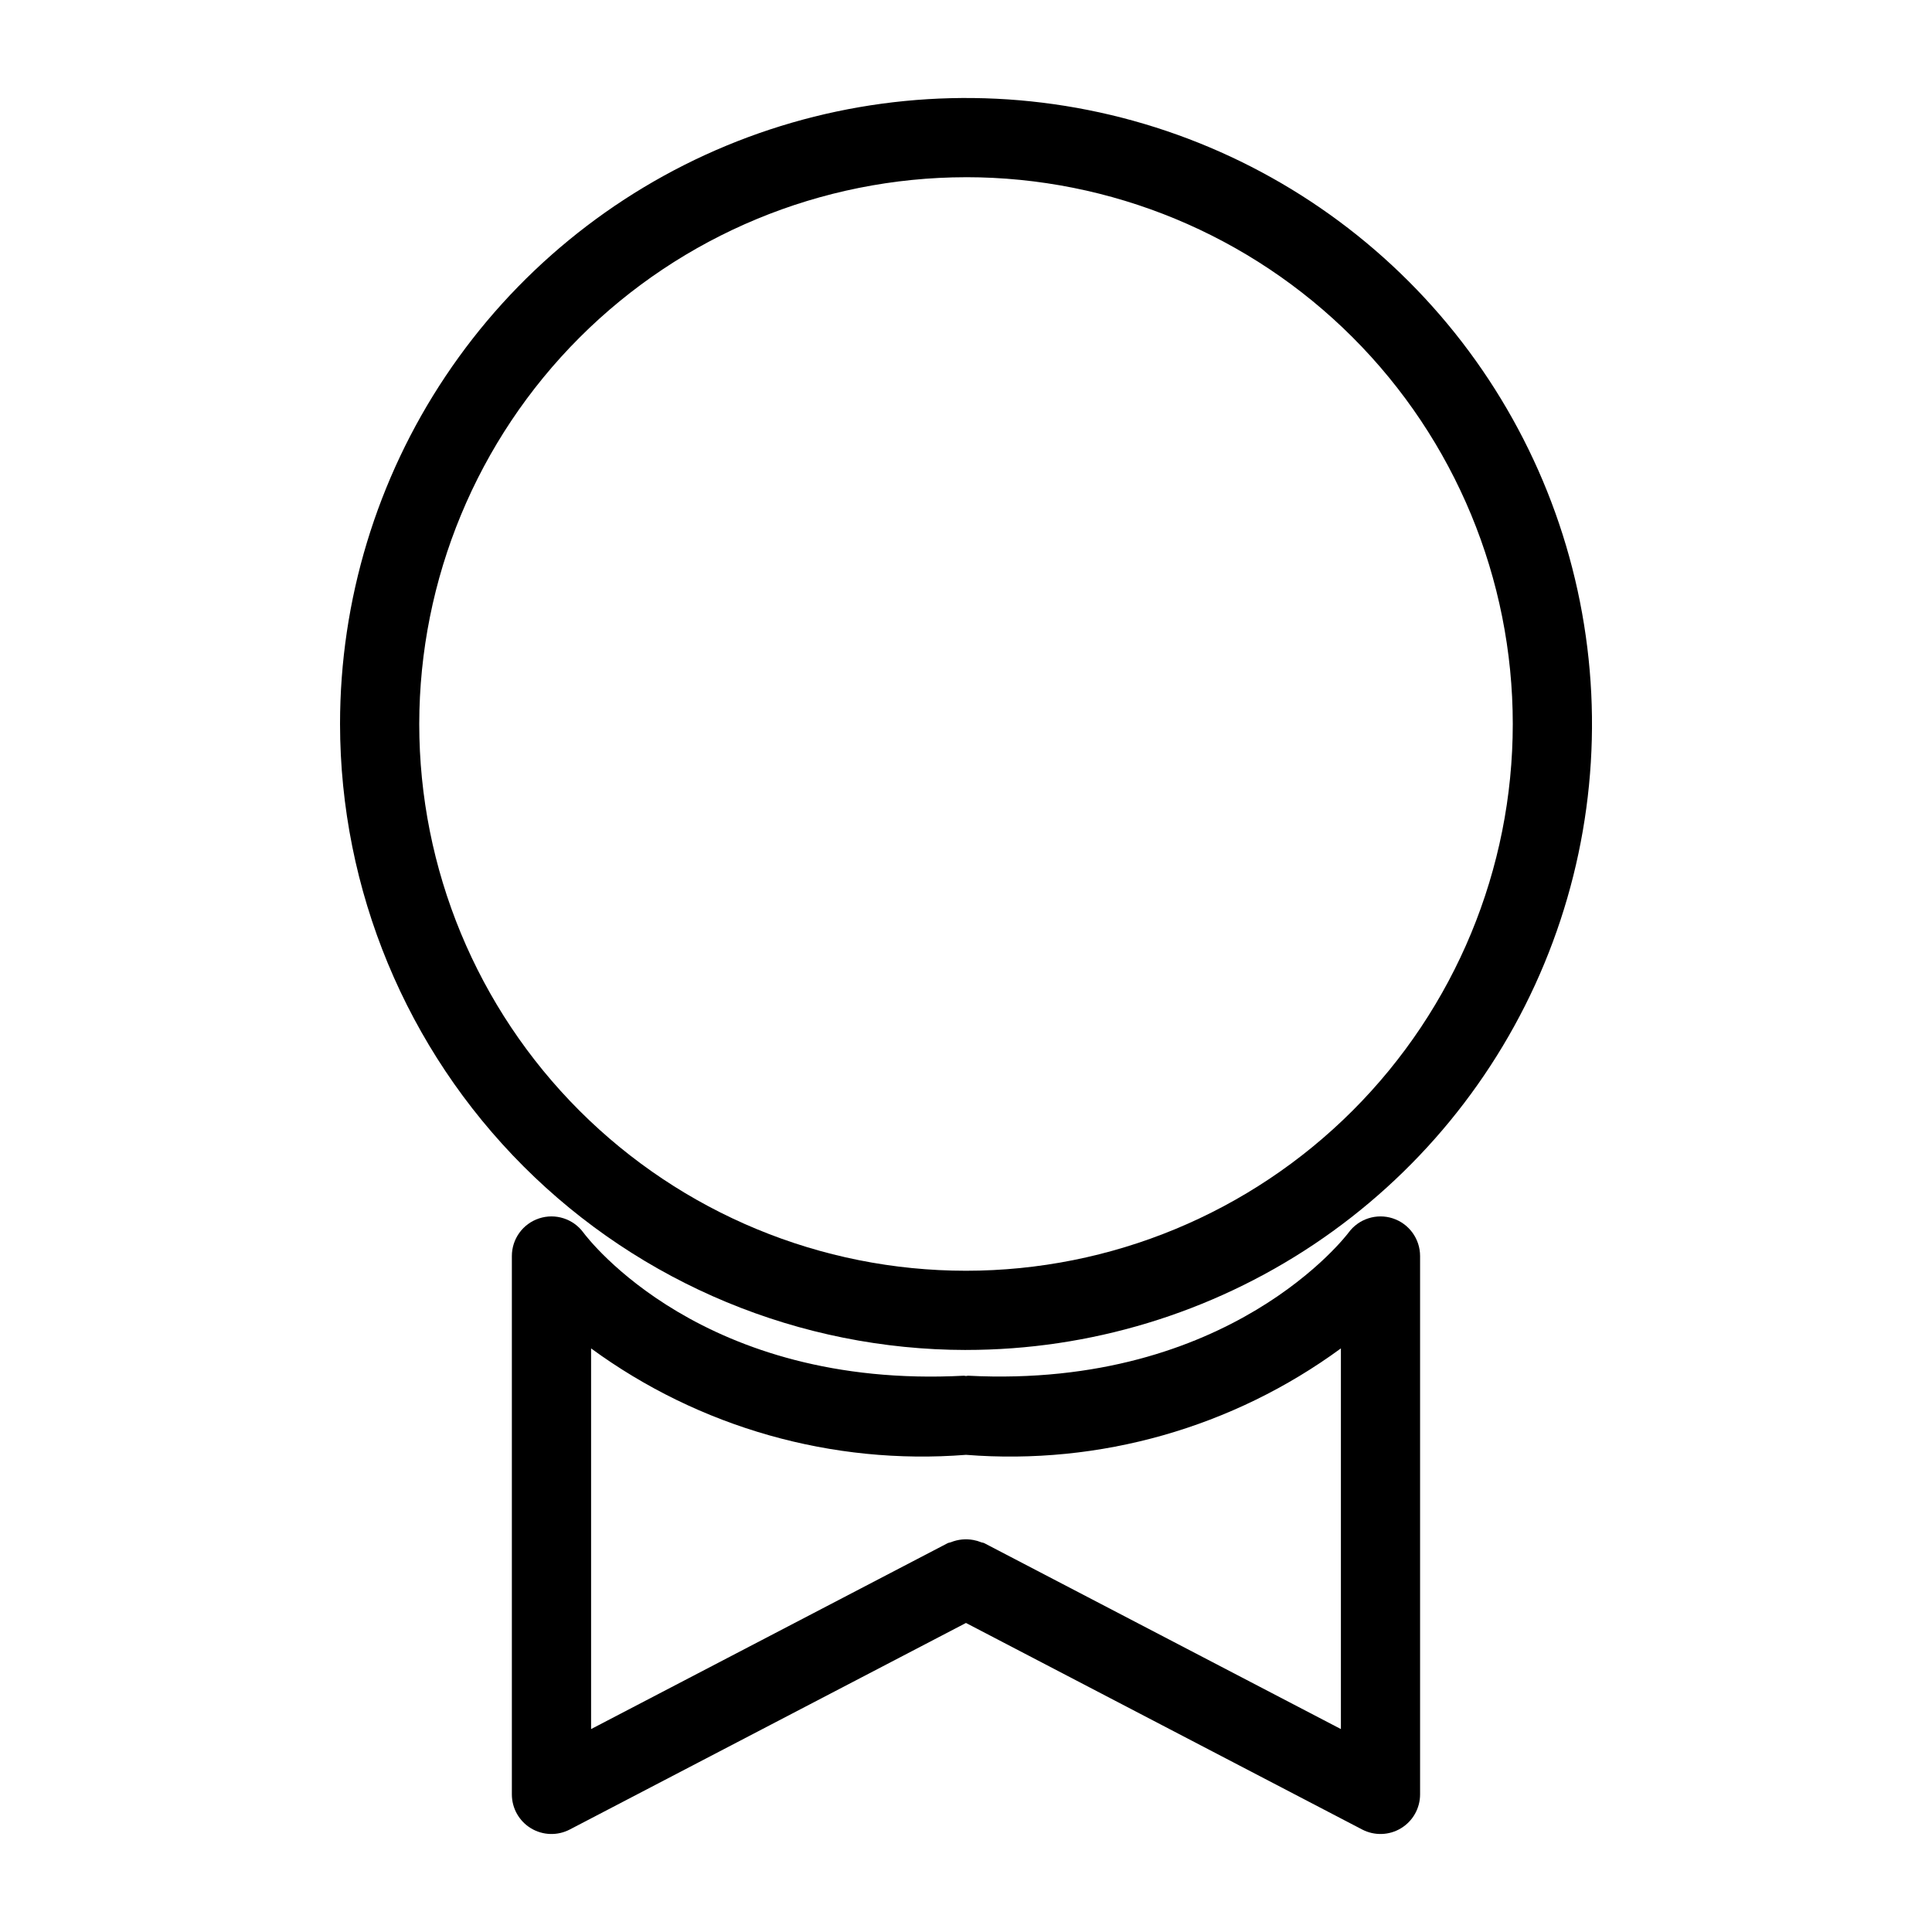
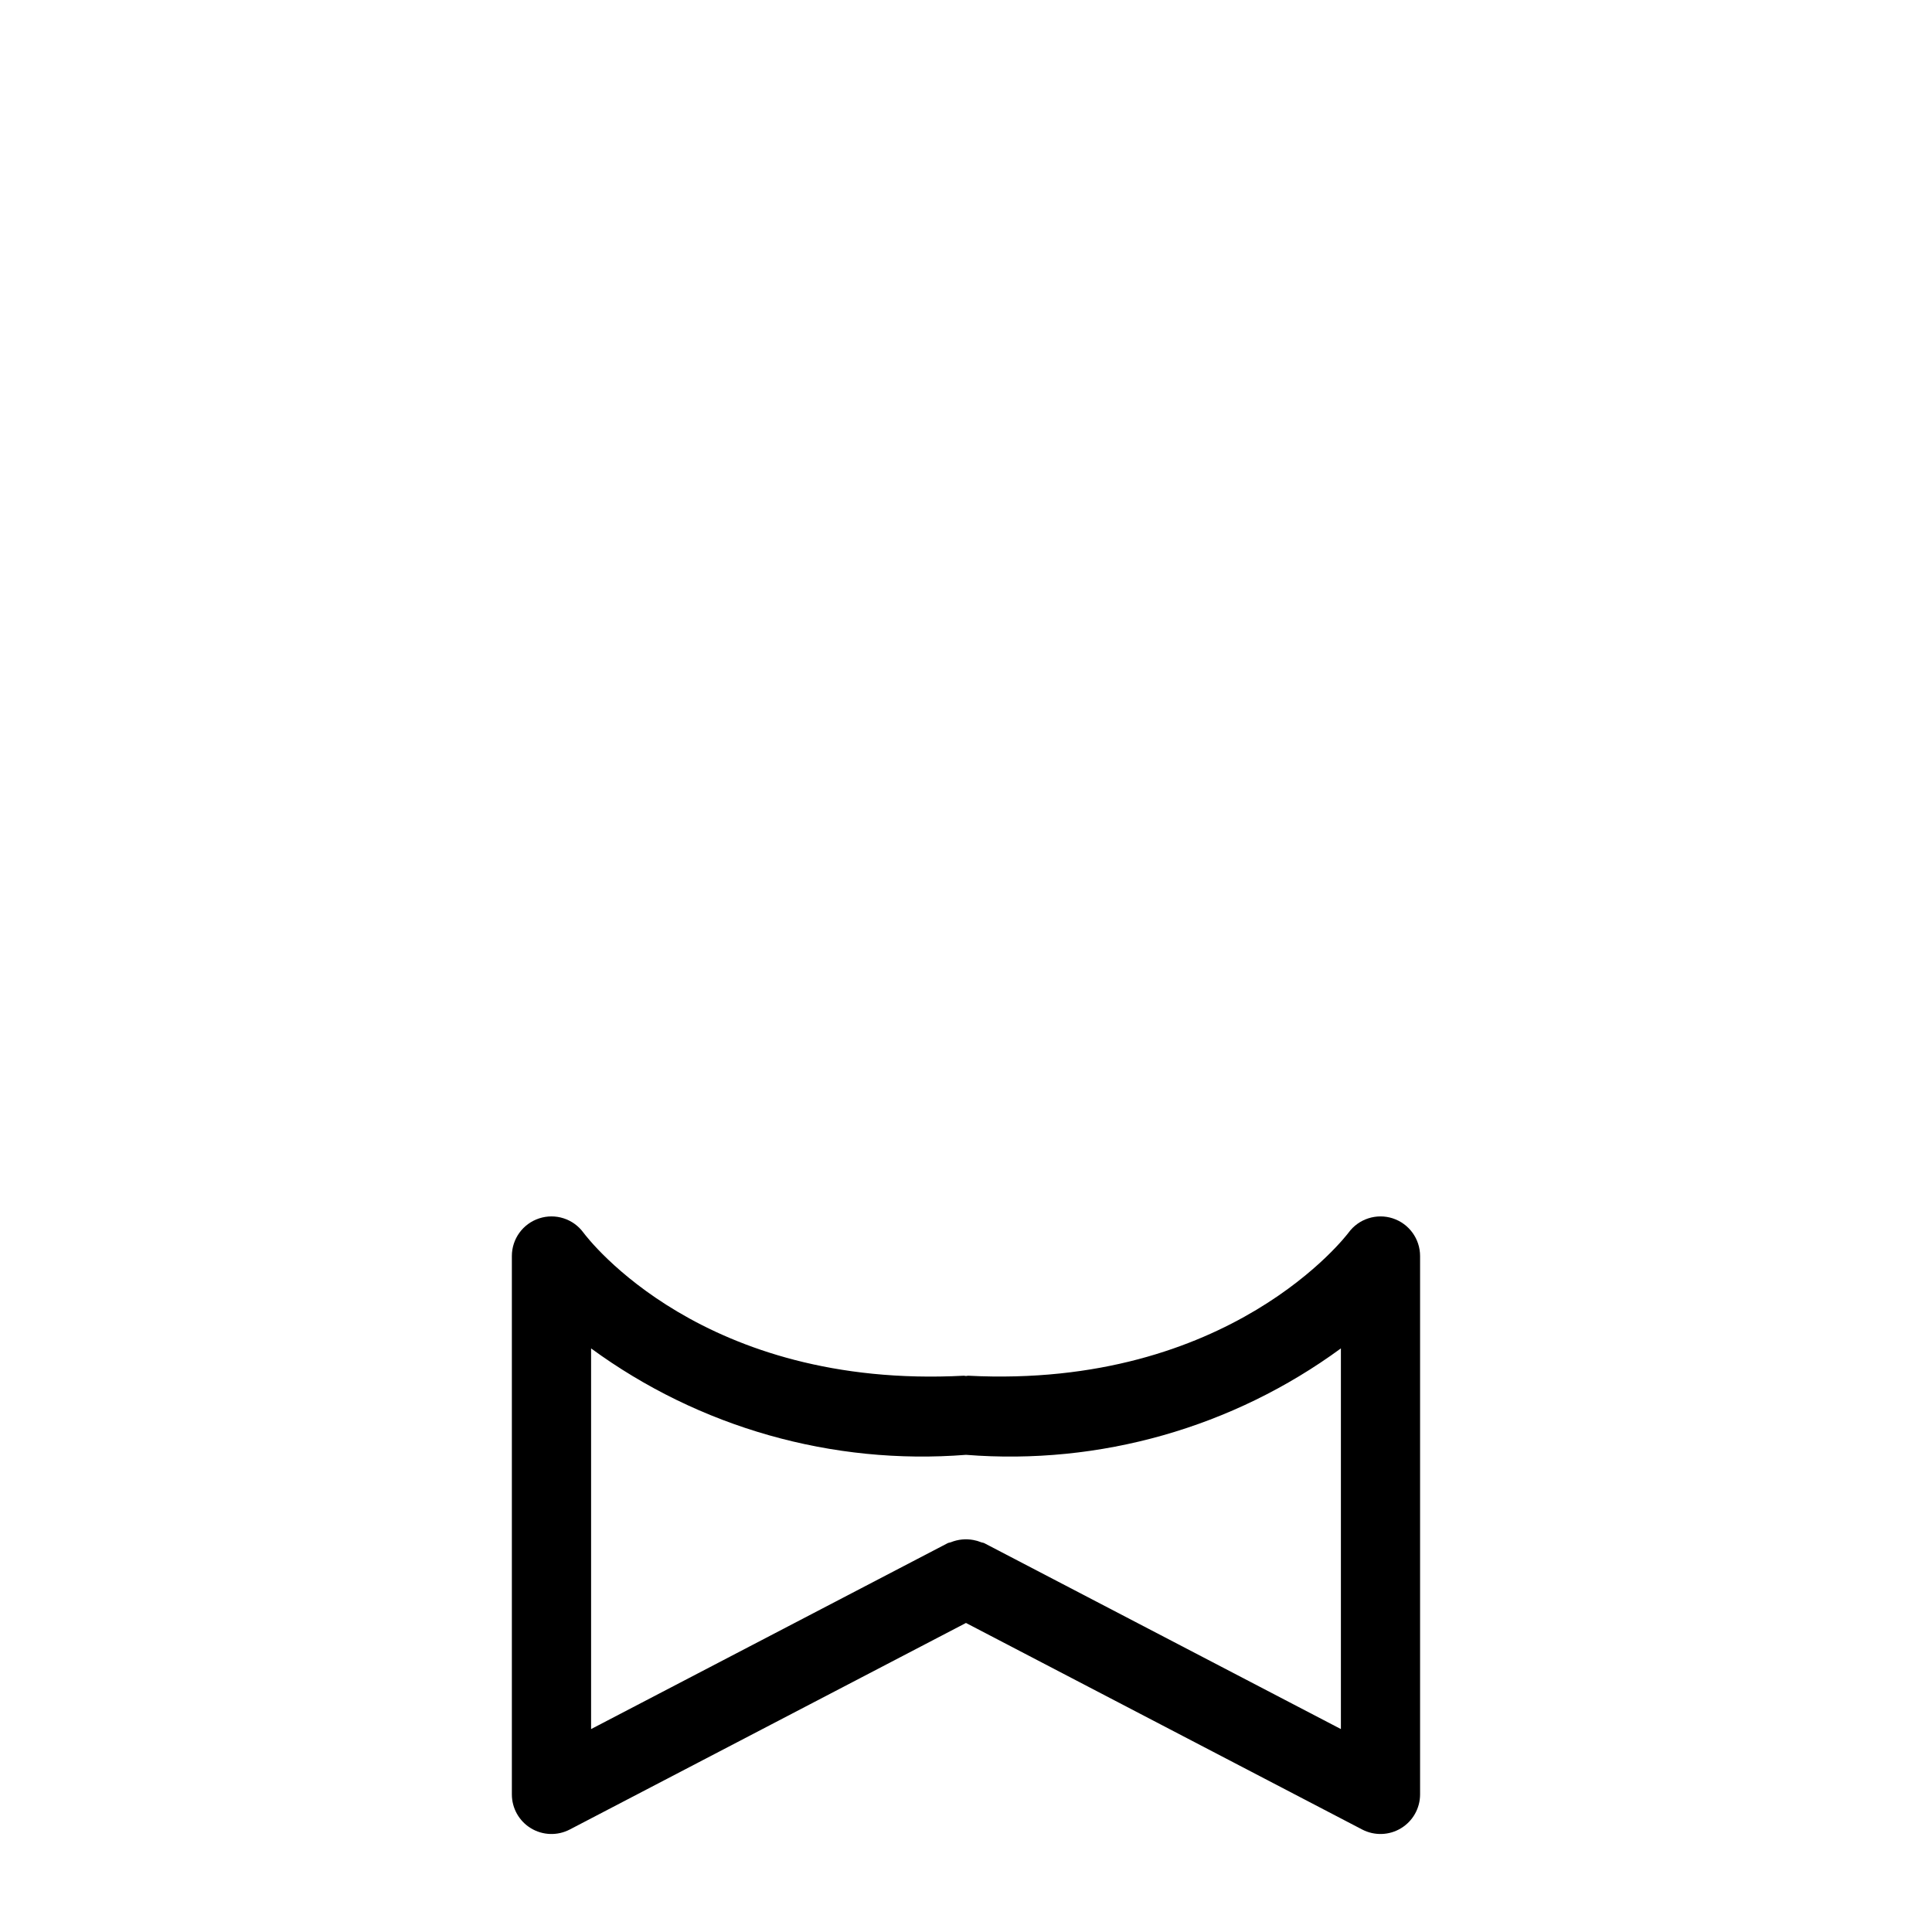
<svg xmlns="http://www.w3.org/2000/svg" fill="#000000" width="800px" height="800px" version="1.1" viewBox="144 144 512 512">
  <g>
-     <path d="m400 501.75c32.809 0.004 64.883-9.727 92.164-27.953 27.281-18.227 48.547-44.137 61.102-74.449 12.559-30.312 15.844-63.668 9.441-95.848-6.398-32.18-22.199-61.742-45.398-84.941-23.199-23.199-52.758-39-84.938-45.402-32.184-6.402-65.539-3.117-95.852 9.438-30.312 12.559-56.223 33.82-74.449 61.102-18.23 27.281-27.957 59.355-27.957 92.164 0.047 43.98 17.539 86.148 48.641 117.25 31.098 31.102 73.262 48.598 117.25 48.645zm0-310.79c38.43 0 75.285 15.262 102.46 42.438 27.176 27.172 42.441 64.027 42.441 102.46s-15.266 75.289-42.438 102.46c-27.172 27.176-64.031 42.441-102.46 42.445-38.43 0-75.285-15.266-102.46-42.441-27.172-27.176-42.438-64.031-42.438-102.46 0.039-38.414 15.32-75.246 42.484-102.41 27.164-27.164 63.992-42.445 102.41-42.488z" />
    <path d="m513.11 466.88c-4.316-1.406-9.047 0.117-11.727 3.777-0.316 0.414-31.191 41.488-100.83 37.922-0.195-0.012-0.363 0.082-0.555 0.082s-0.359-0.094-0.555-0.082c-69.219 3.633-99.59-36.266-100.83-37.922-2.684-3.664-7.418-5.188-11.73-3.773-4.316 1.41-7.234 5.434-7.234 9.977v142.67c0 3.672 1.914 7.074 5.051 8.977s7.039 2.027 10.293 0.332l105-54.738 105 54.738c3.254 1.695 7.156 1.57 10.293-0.336 3.137-1.902 5.051-5.305 5.051-8.973v-142.67c0-4.543-2.922-8.566-7.234-9.98zm-13.758 135.34-94.504-49.266c-0.277-0.145-0.582-0.133-0.867-0.25v-0.004c-0.652-0.266-1.332-0.461-2.027-0.586-2.008-0.375-4.082-0.168-5.977 0.598-0.273 0.113-0.562 0.102-0.828 0.238l-94.504 49.27v-100.88c28.68 20.984 63.934 30.992 99.359 28.203 35.426 2.805 70.68-7.207 99.348-28.207z" />
  </g>
</svg>